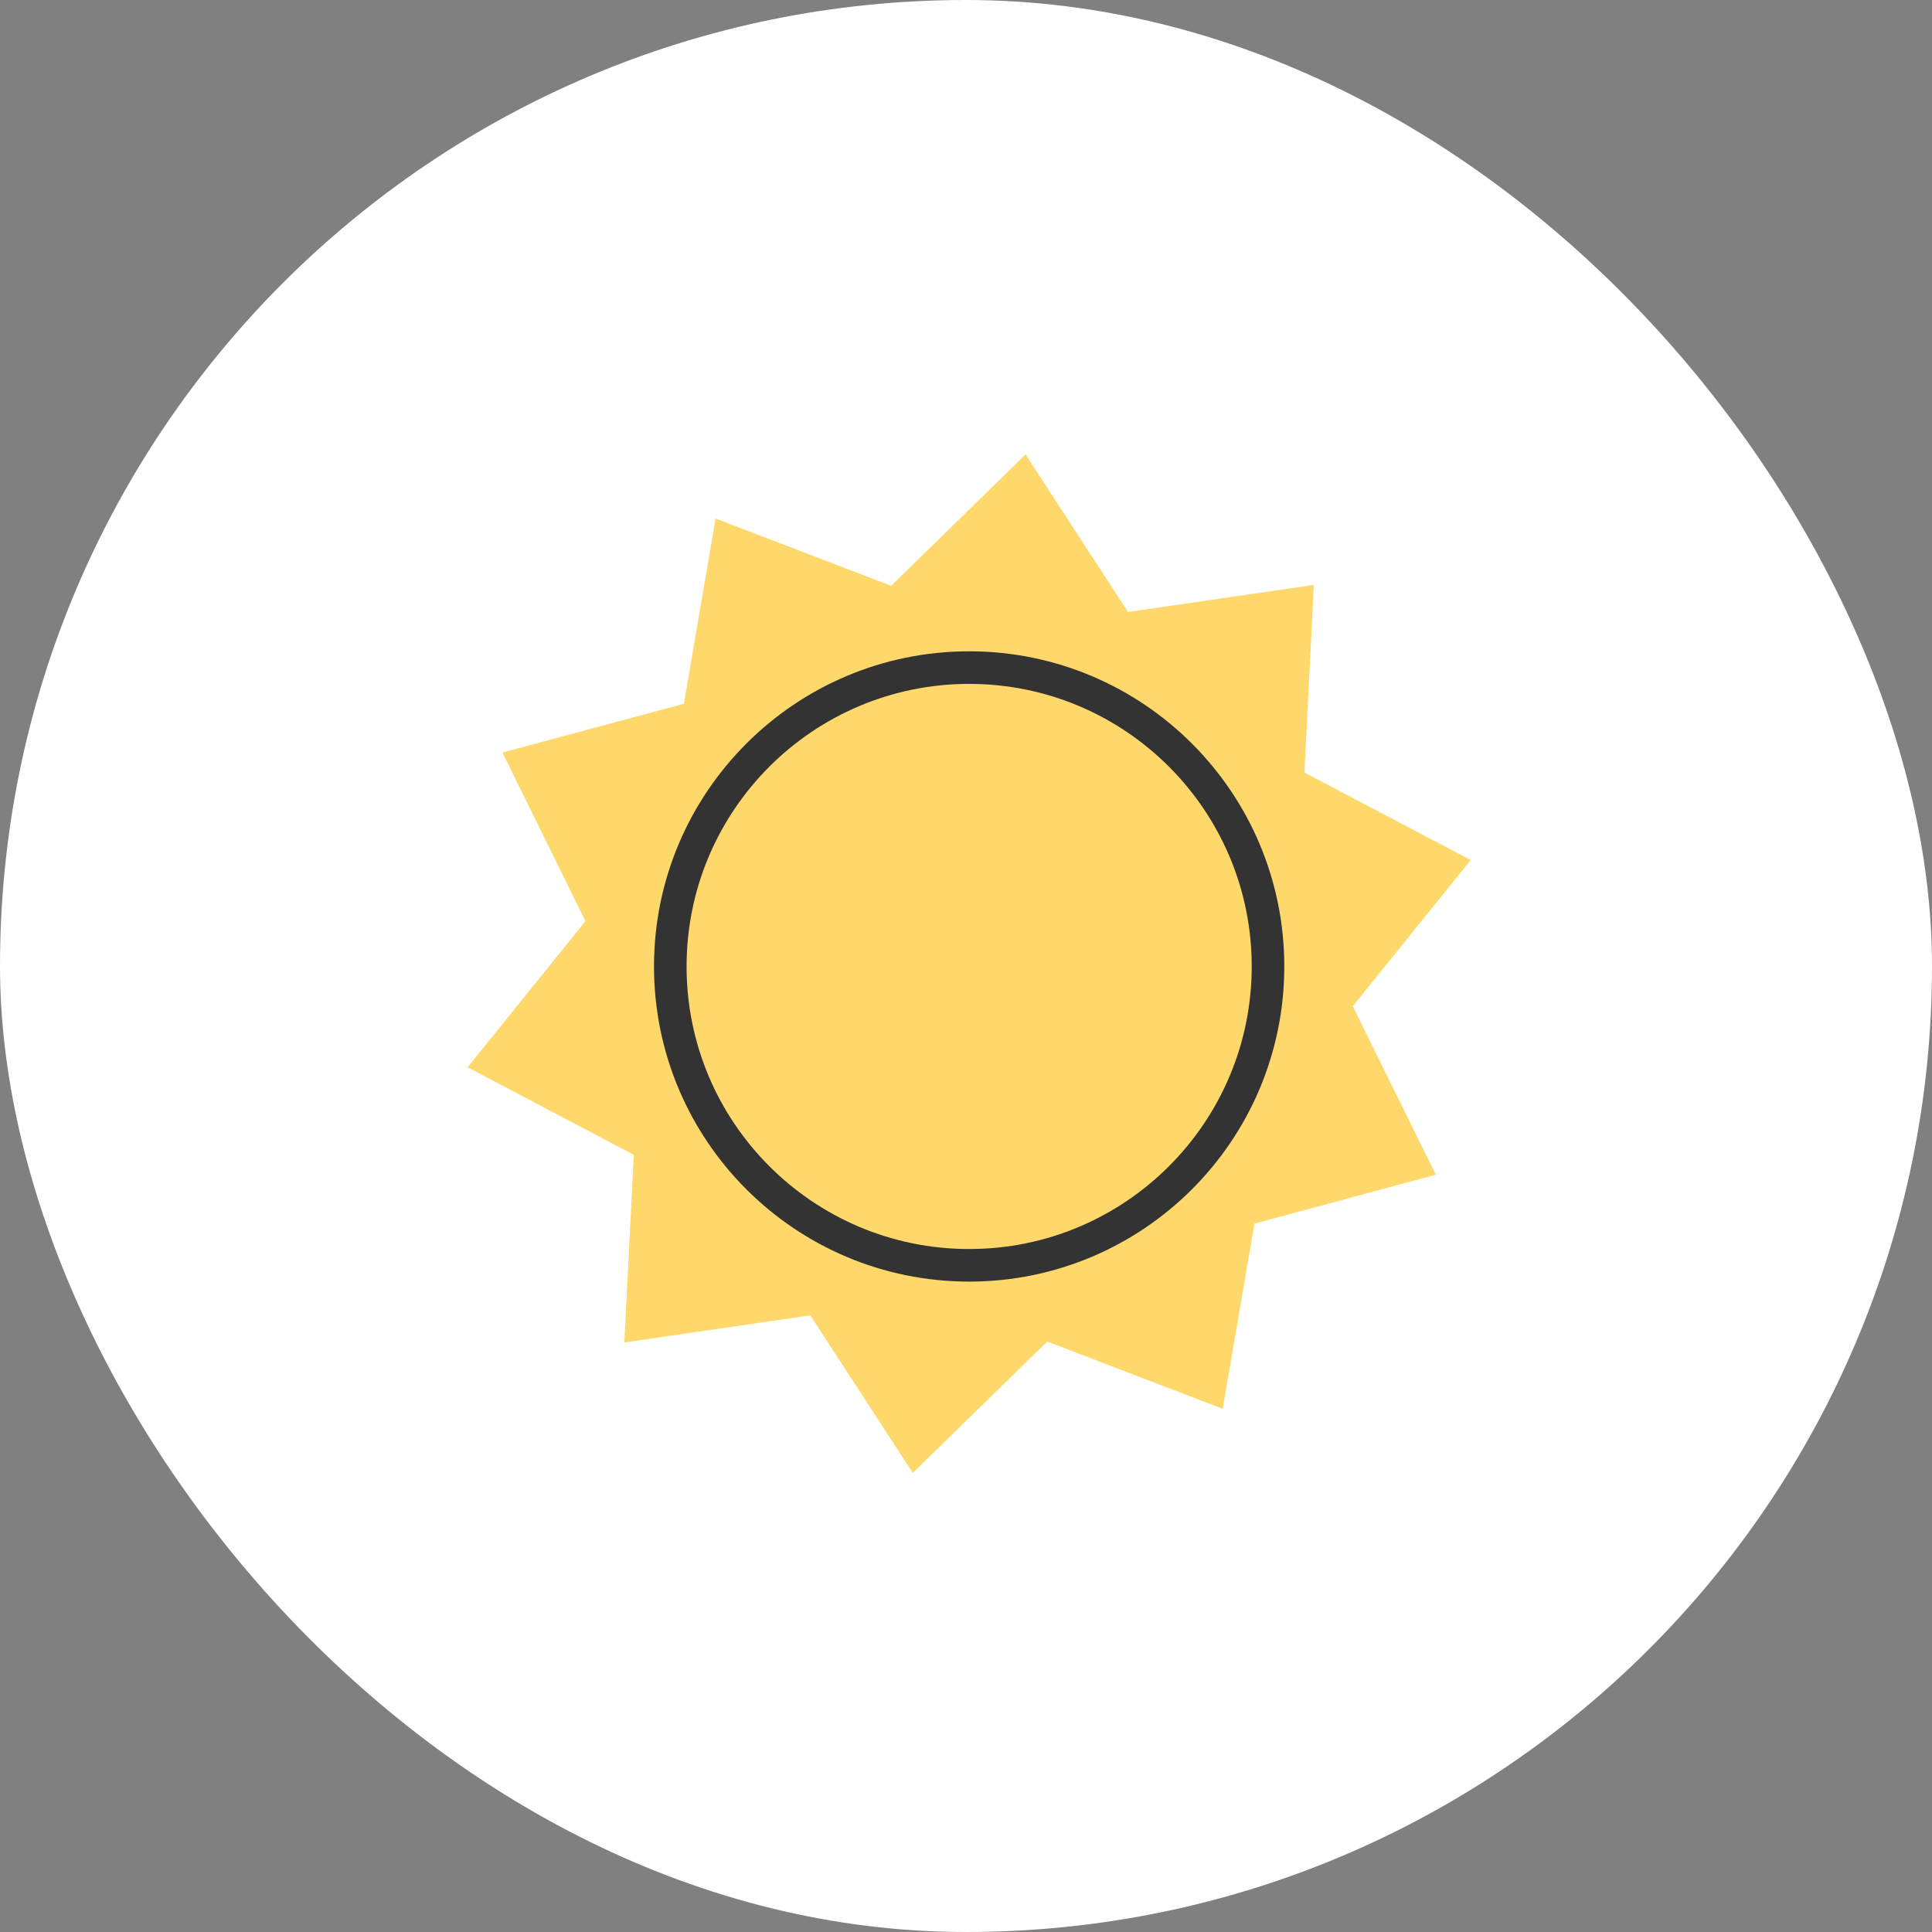
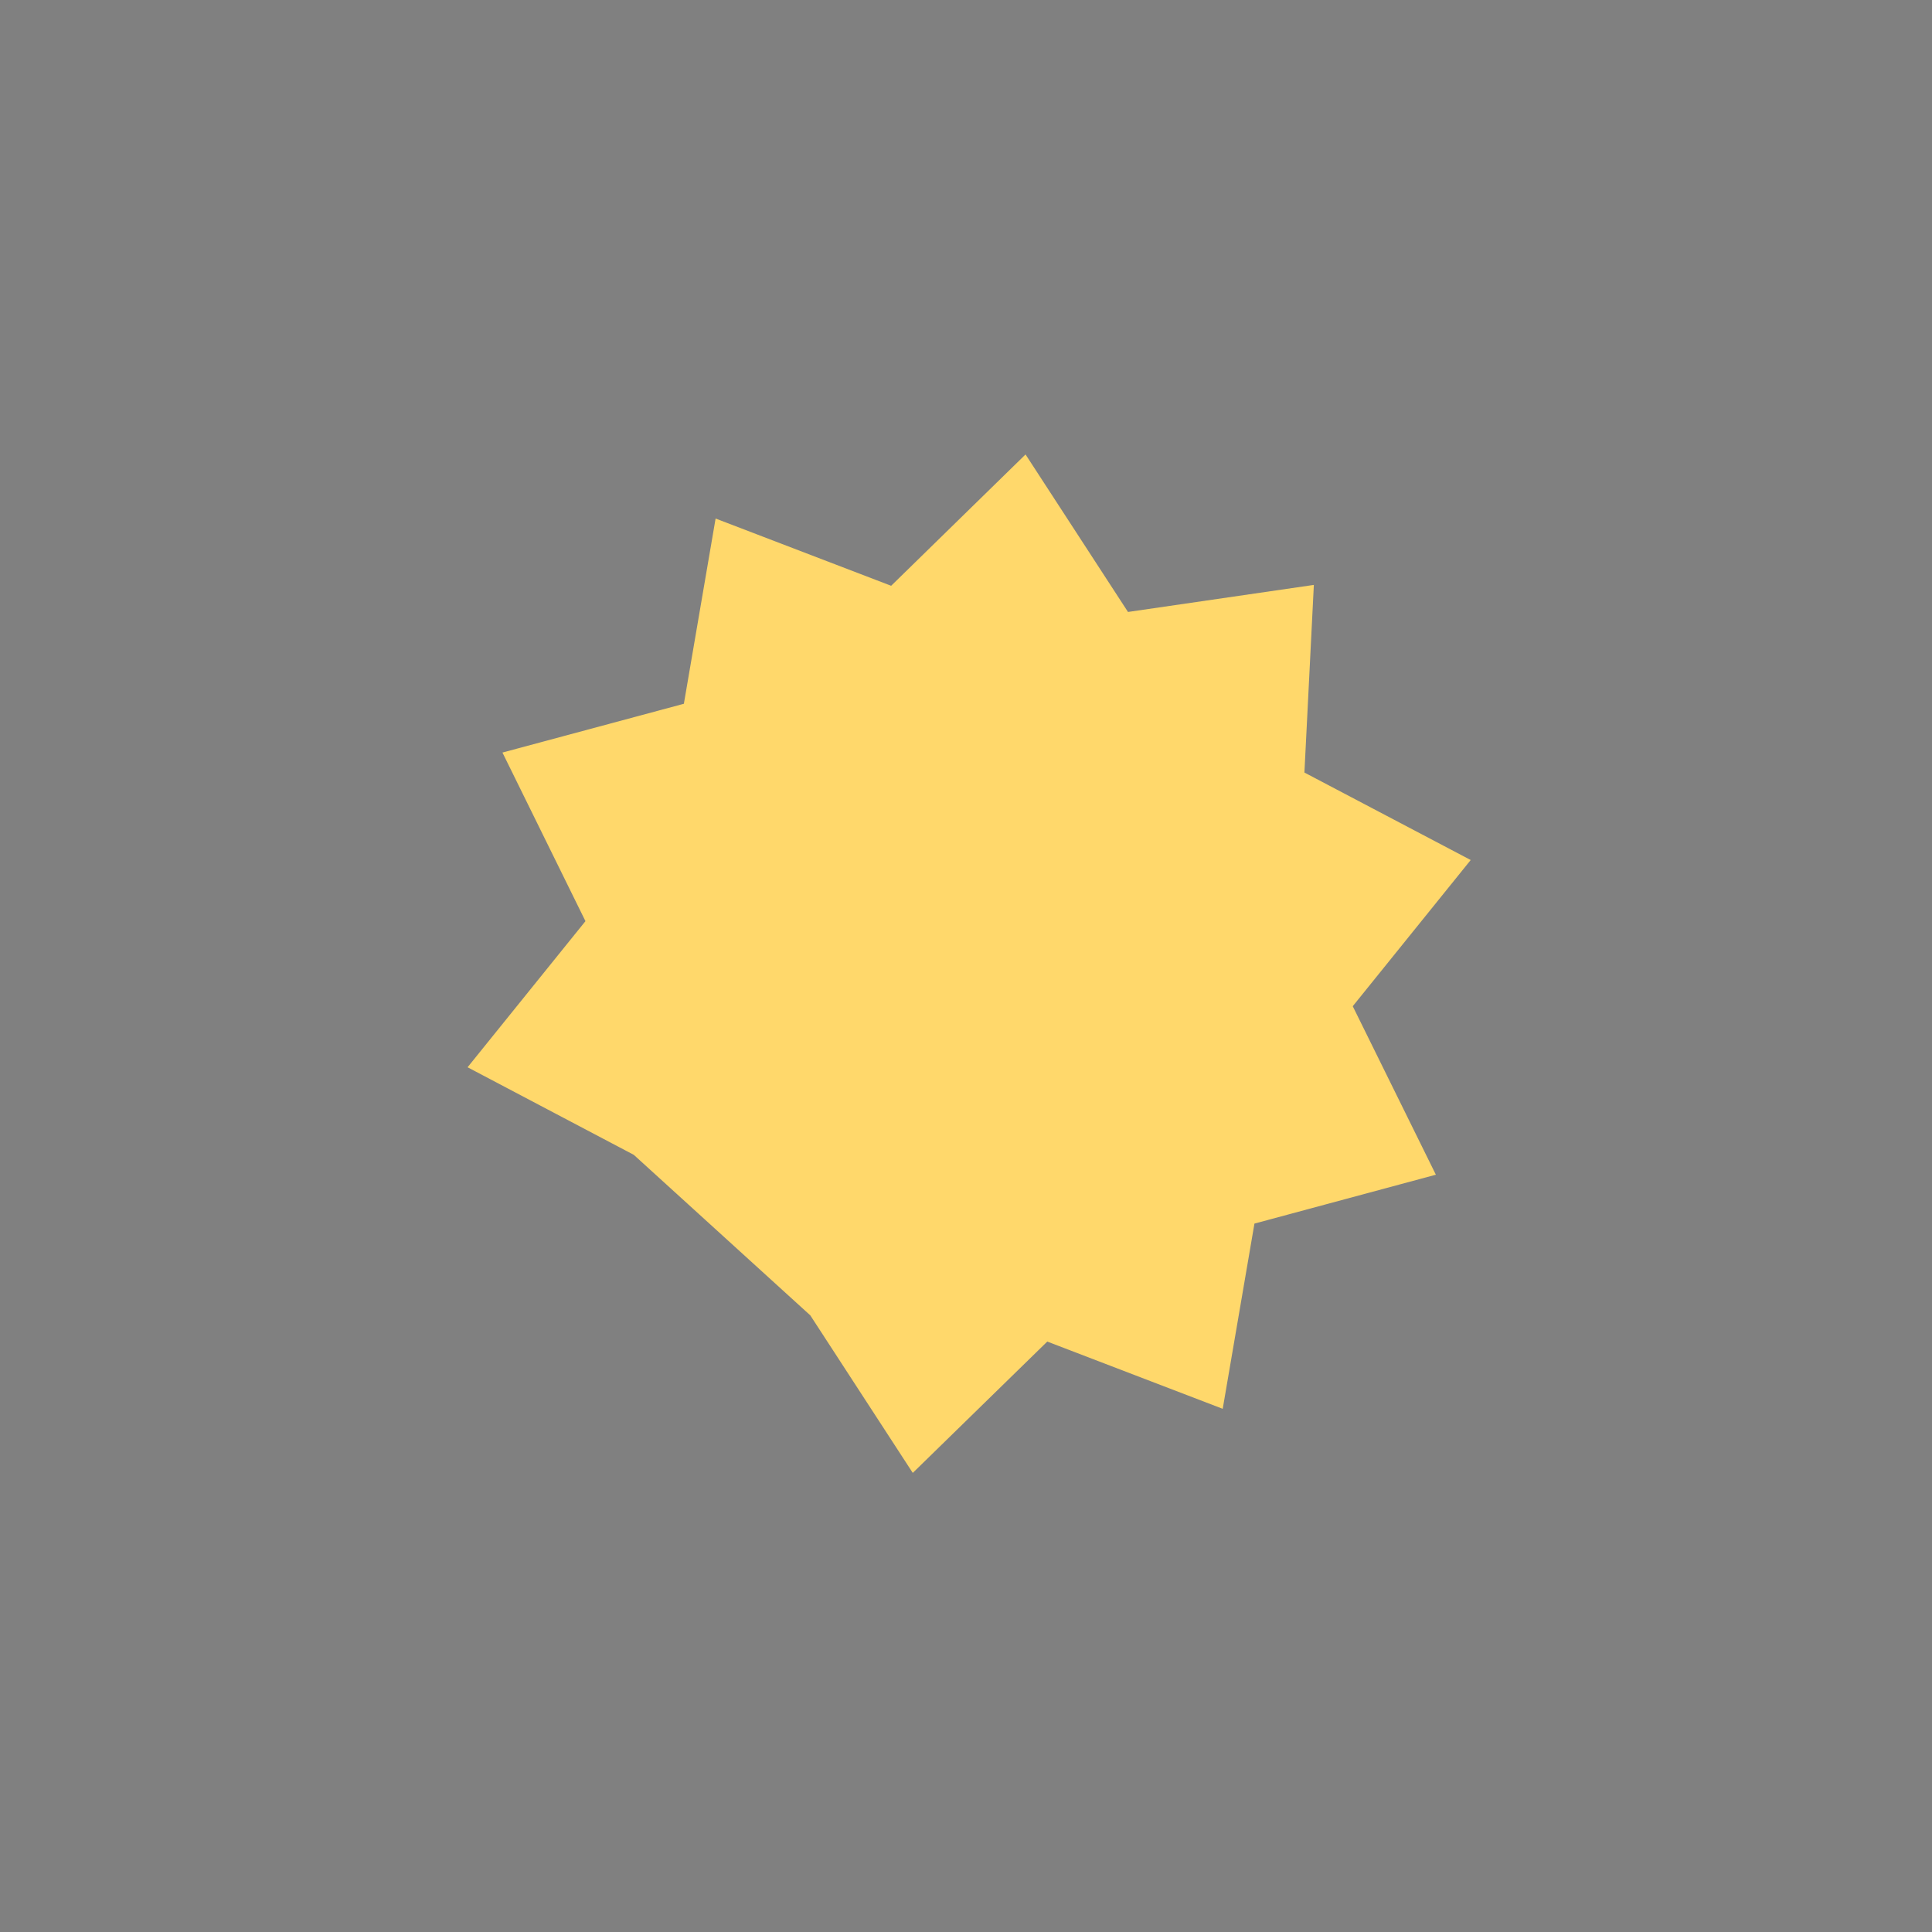
<svg xmlns="http://www.w3.org/2000/svg" width="104" height="104" viewBox="0 0 104 104" fill="none">
  <rect x="0" y="0" width="104" height="104" fill="#808080" stroke="none" />
  <g id="1" clip-path="url(#clip0_4630_5450)">
-     <rect id="Rectangle 51" width="104" height="104" rx="52" fill="white" />
    <g id="Ð¡Ð»Ð¾Ð¹ 26">
      <g id="Group">
-         <path id="Vector" d="M79.17 46.293L72.819 54.165L77.293 63.235L67.527 65.866L65.819 75.837L56.375 72.217L49.135 79.287L43.62 70.808L33.608 72.264L34.117 62.165L25.17 57.451L31.515 49.586L27.047 40.51L36.813 37.884L38.521 27.913L47.971 31.533L55.205 24.463L60.72 32.942L70.725 31.486L70.217 41.586L79.164 46.293H79.17Z" fill="#FFD86B" />
-         <path id="Vector_2" d="M52.17 68.112C61.053 68.112 68.257 60.907 68.257 52.024C68.257 43.141 61.053 35.937 52.17 35.937C43.287 35.937 36.082 43.141 36.082 52.024C36.082 60.907 43.287 68.112 52.17 68.112Z" stroke="#333333" stroke-width="1.754" stroke-linecap="round" stroke-linejoin="round" />
+         <path id="Vector" d="M79.17 46.293L72.819 54.165L77.293 63.235L67.527 65.866L65.819 75.837L56.375 72.217L49.135 79.287L43.62 70.808L34.117 62.165L25.17 57.451L31.515 49.586L27.047 40.51L36.813 37.884L38.521 27.913L47.971 31.533L55.205 24.463L60.72 32.942L70.725 31.486L70.217 41.586L79.164 46.293H79.17Z" fill="#FFD86B" />
      </g>
    </g>
  </g>
  <defs>
    <clipPath id="clip0_4630_5450">
      <rect width="104" height="104" fill="white" />
    </clipPath>
  </defs>
</svg>